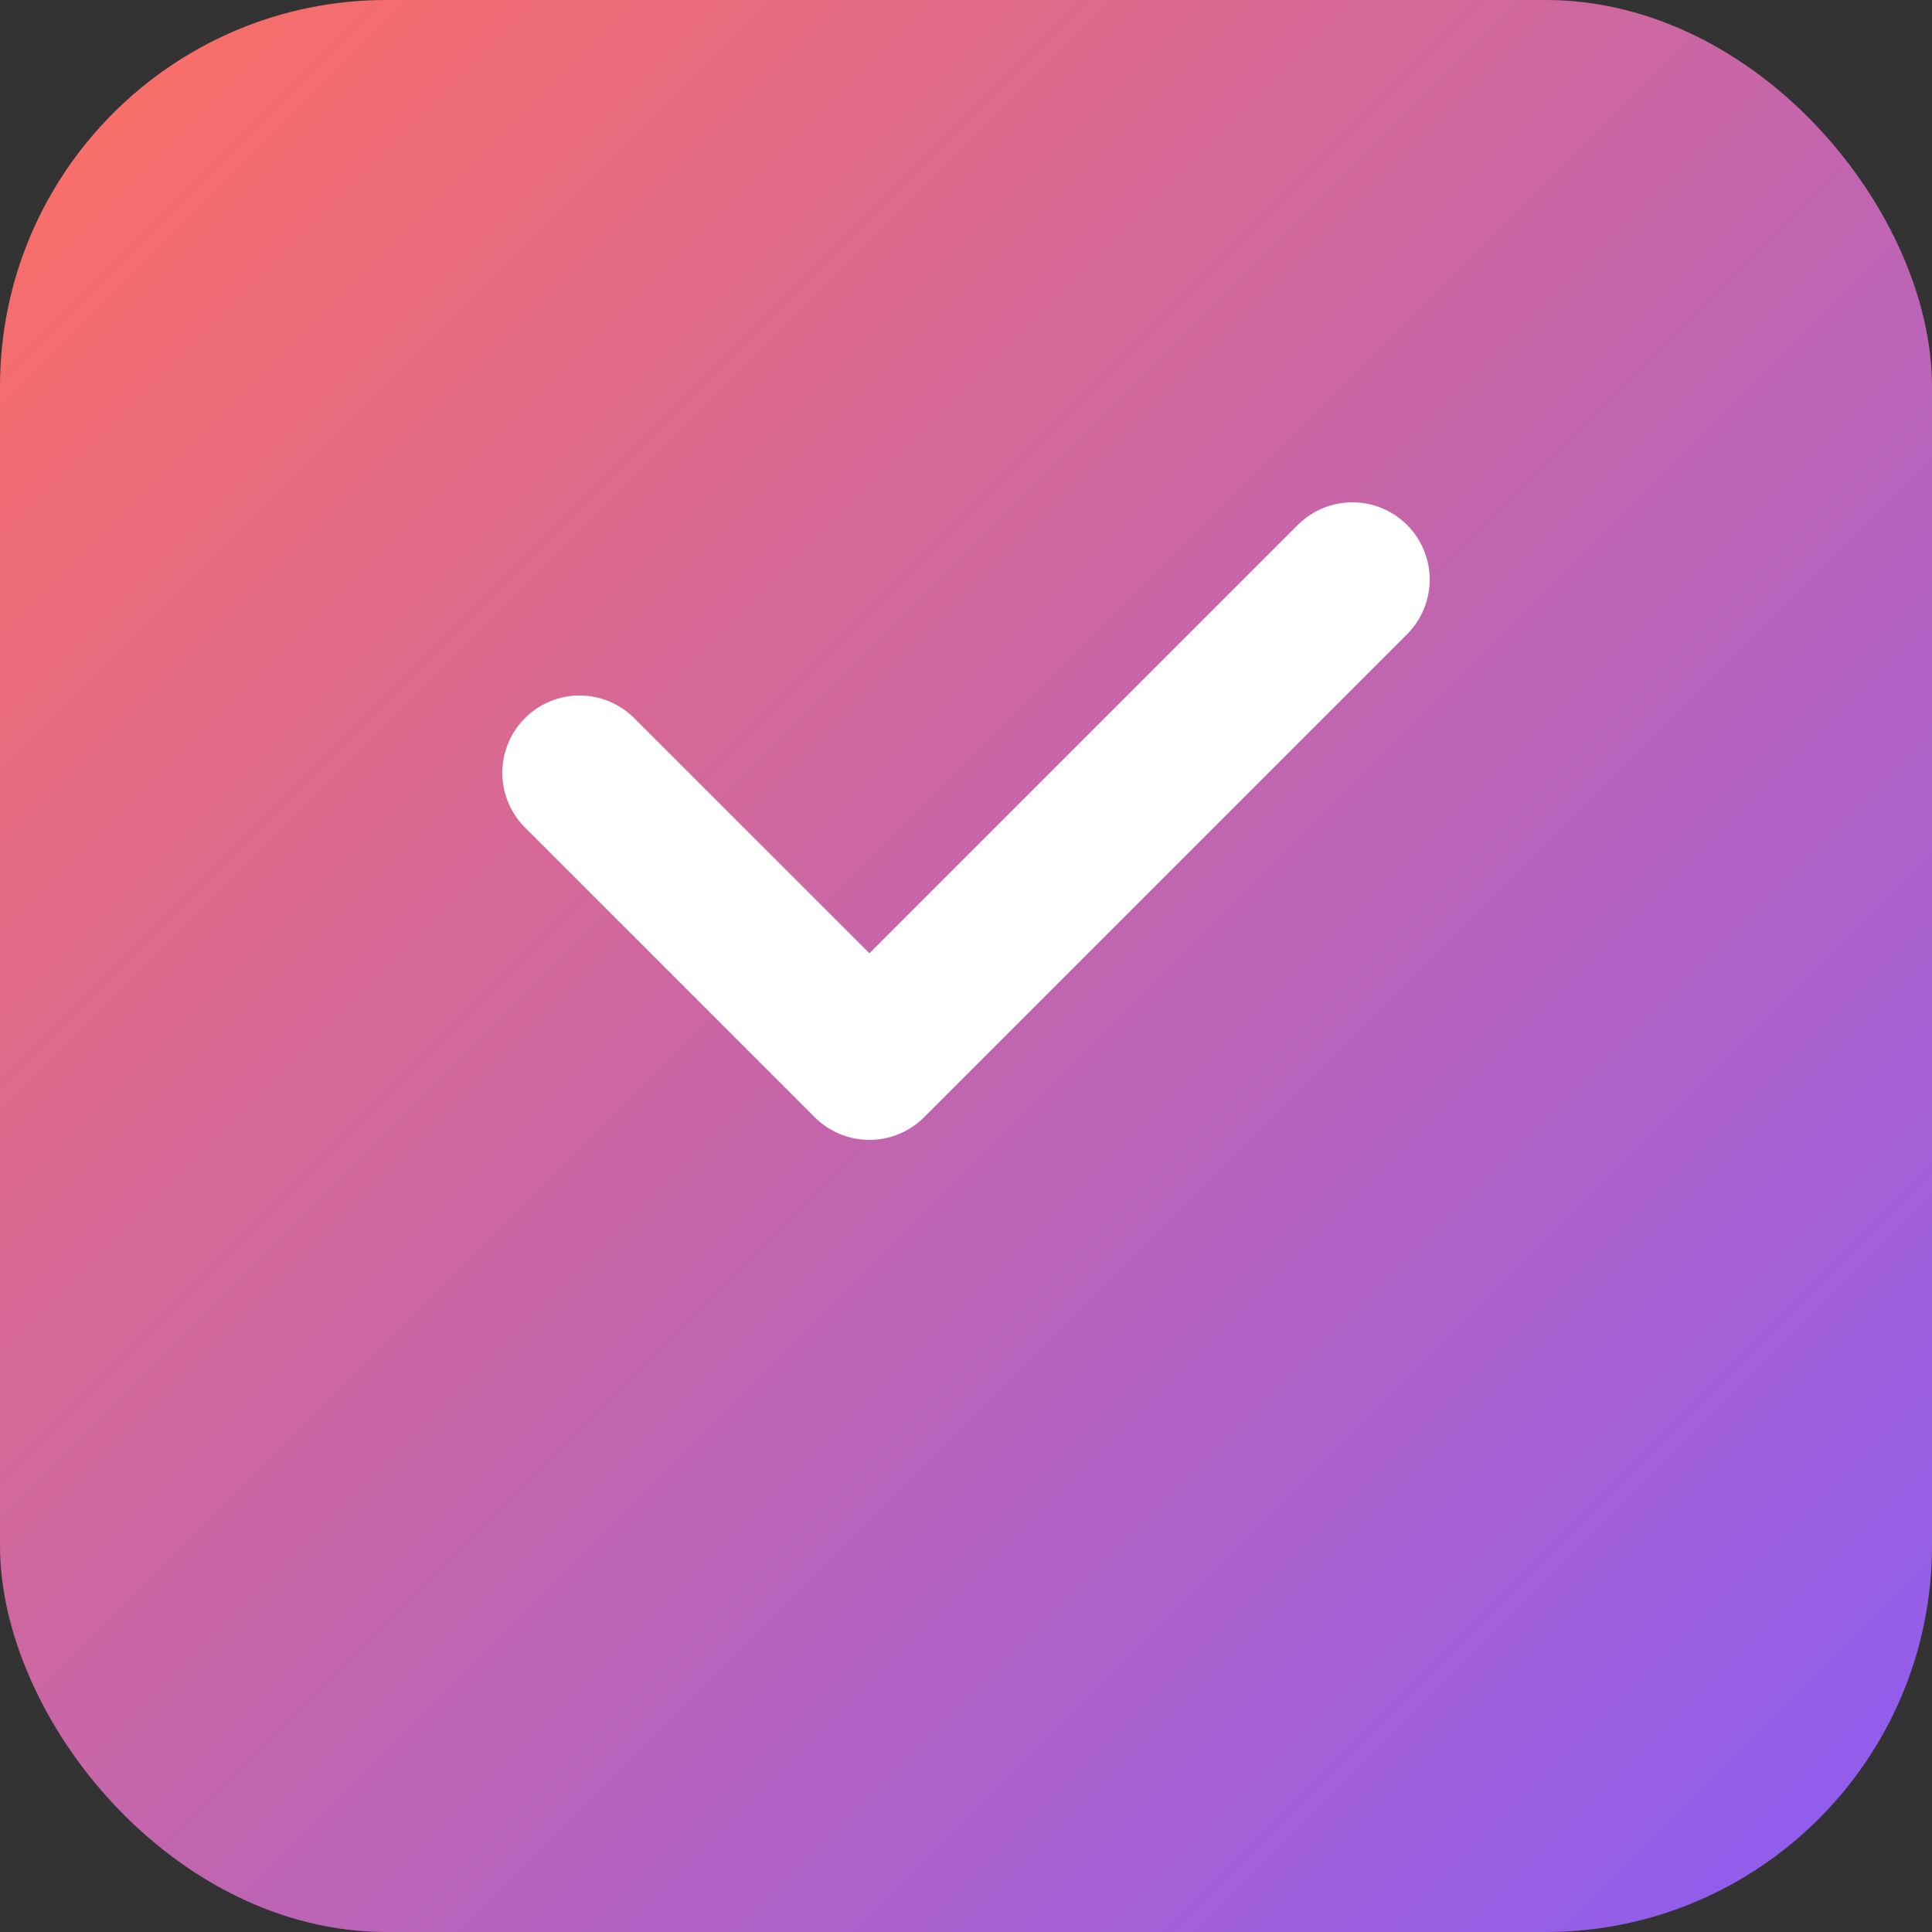
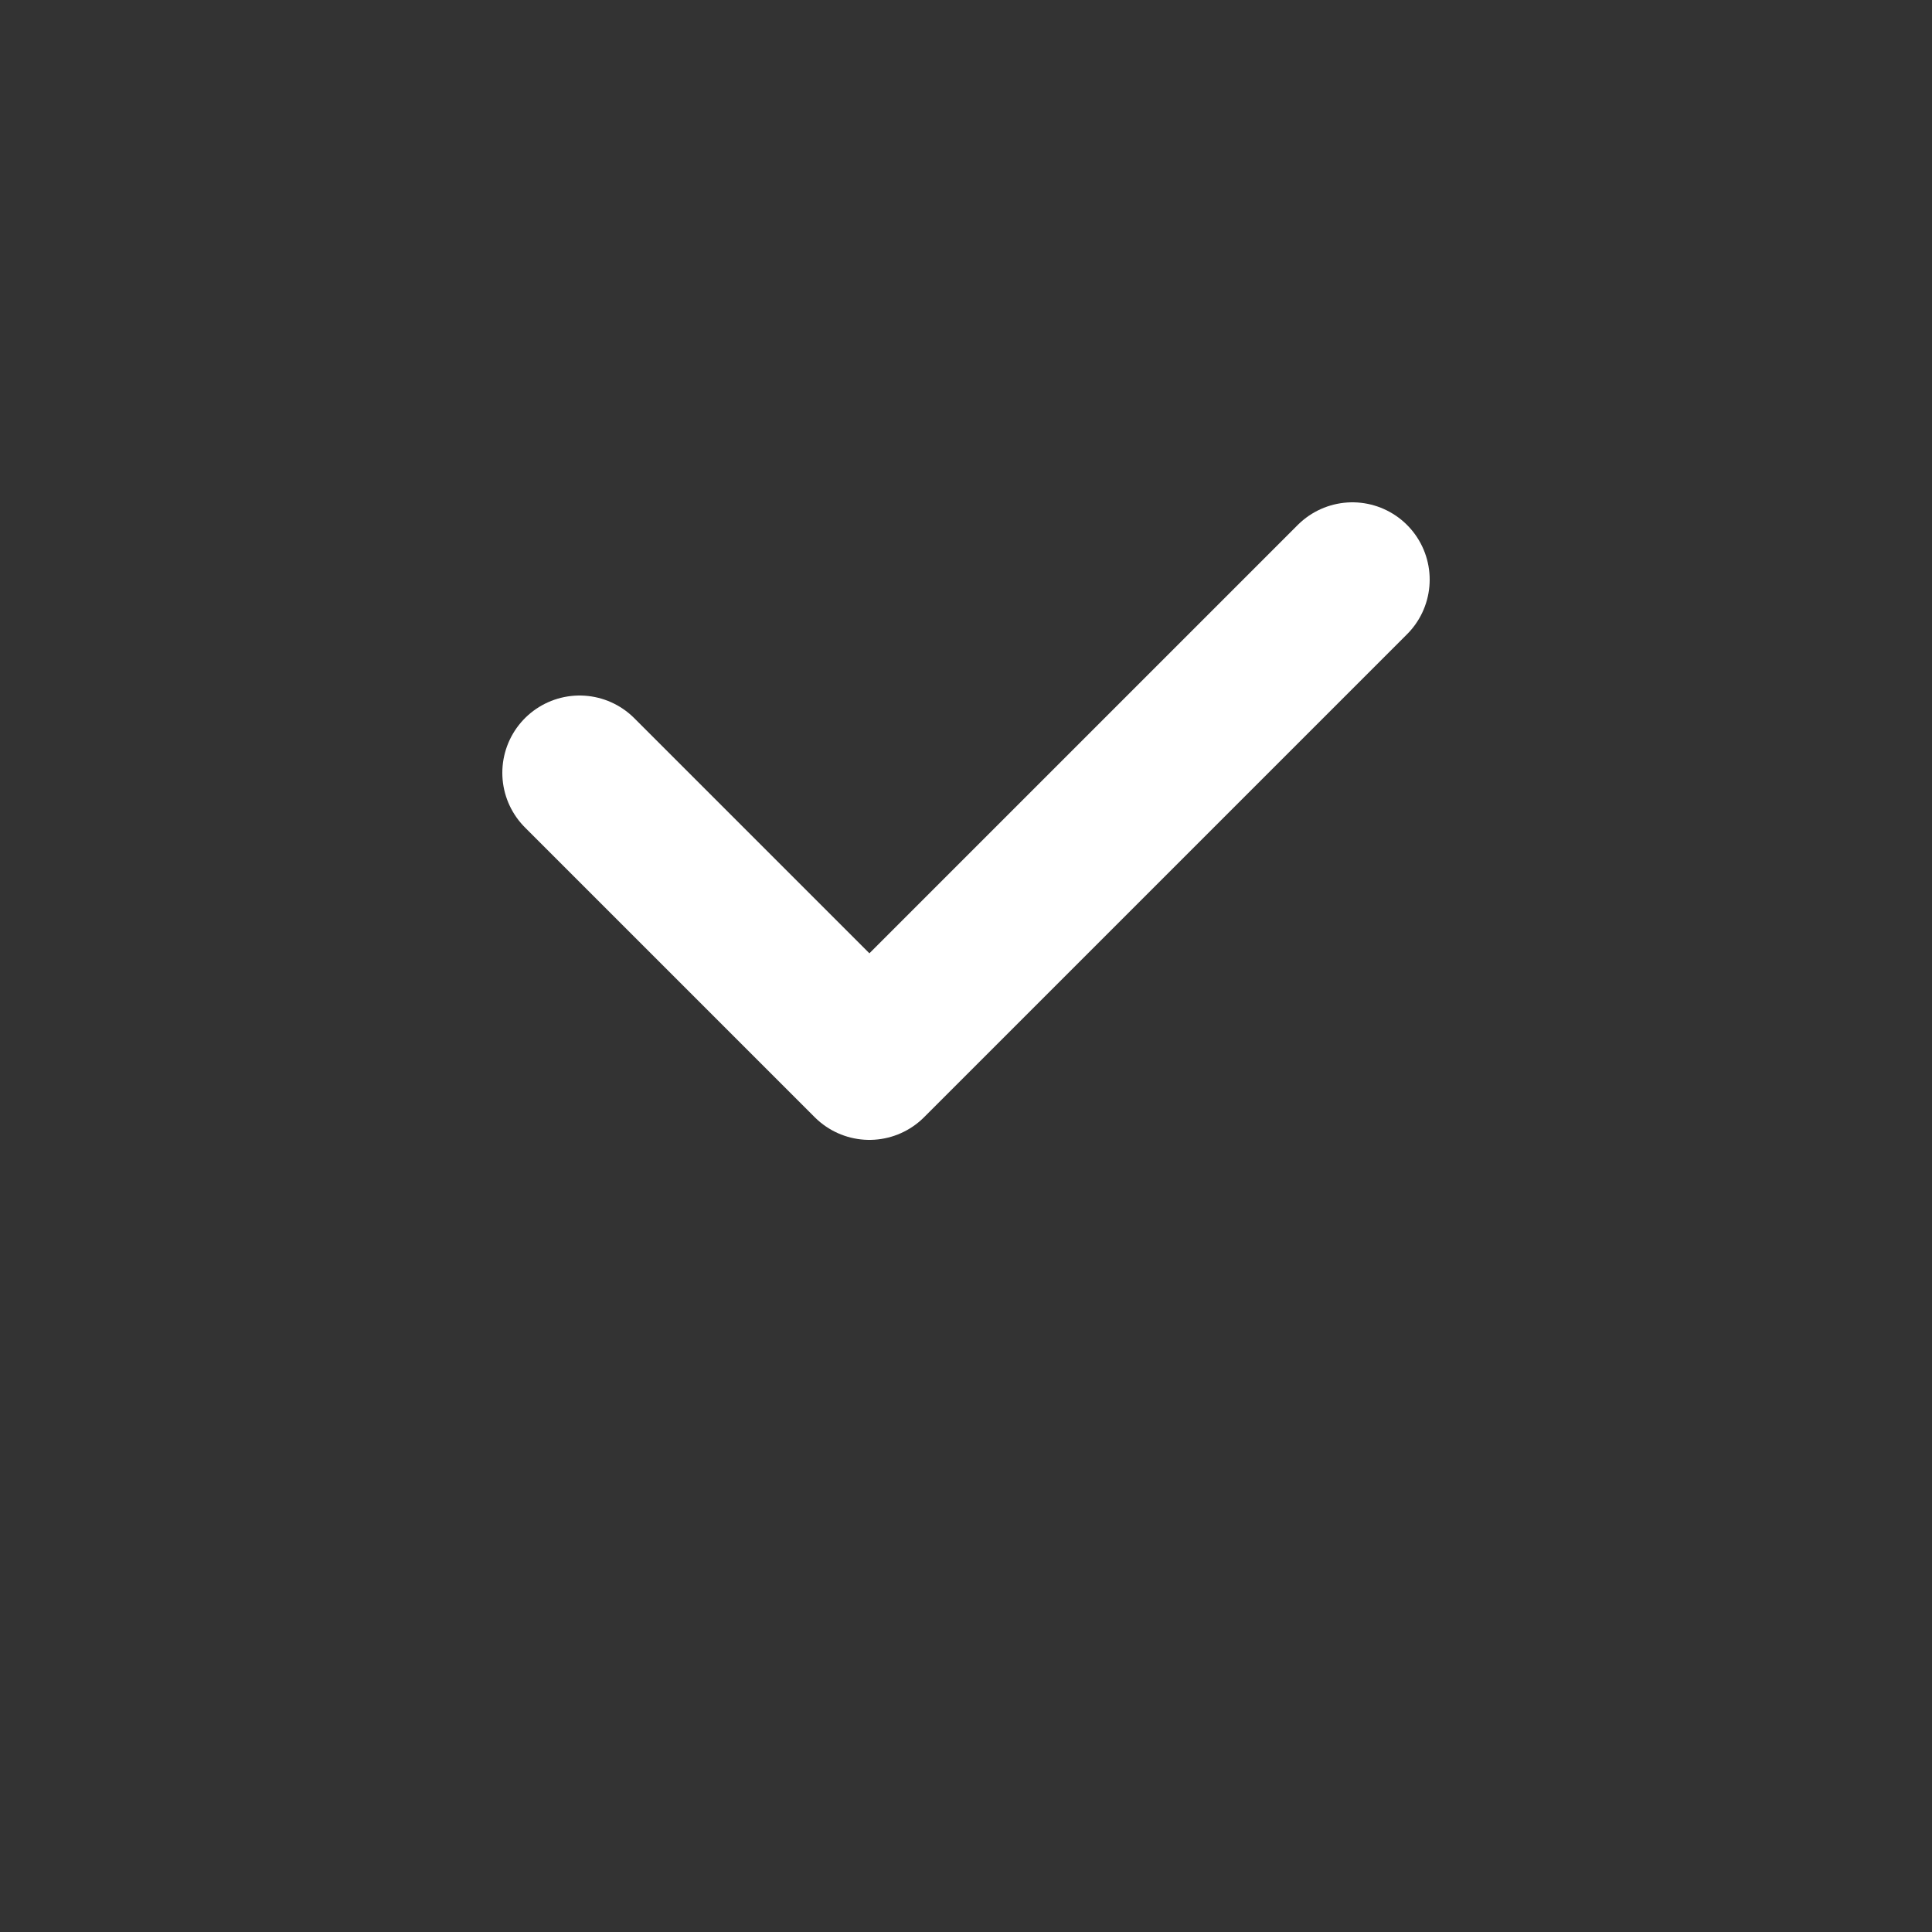
<svg xmlns="http://www.w3.org/2000/svg" width="192" height="192" viewBox="0 0 192 192">
  <rect x="0" y="0" width="192" height="192" fill="#333333" stroke="none" />
  <defs>
    <linearGradient id="grad" x1="0%" y1="0%" x2="100%" y2="100%">
      <stop offset="0%" style="stop-color:#FF6F61;stop-opacity:1" />
      <stop offset="100%" style="stop-color:#8B5CF6;stop-opacity:1" />
    </linearGradient>
  </defs>
-   <rect width="192" height="192" rx="38.4" fill="url(#grad)" />
  <path d="M57.6 76.8 L86.4 105.6 L134.4 57.6" stroke="white" stroke-width="15.36" fill="none" stroke-linecap="round" stroke-linejoin="round" />
</svg>